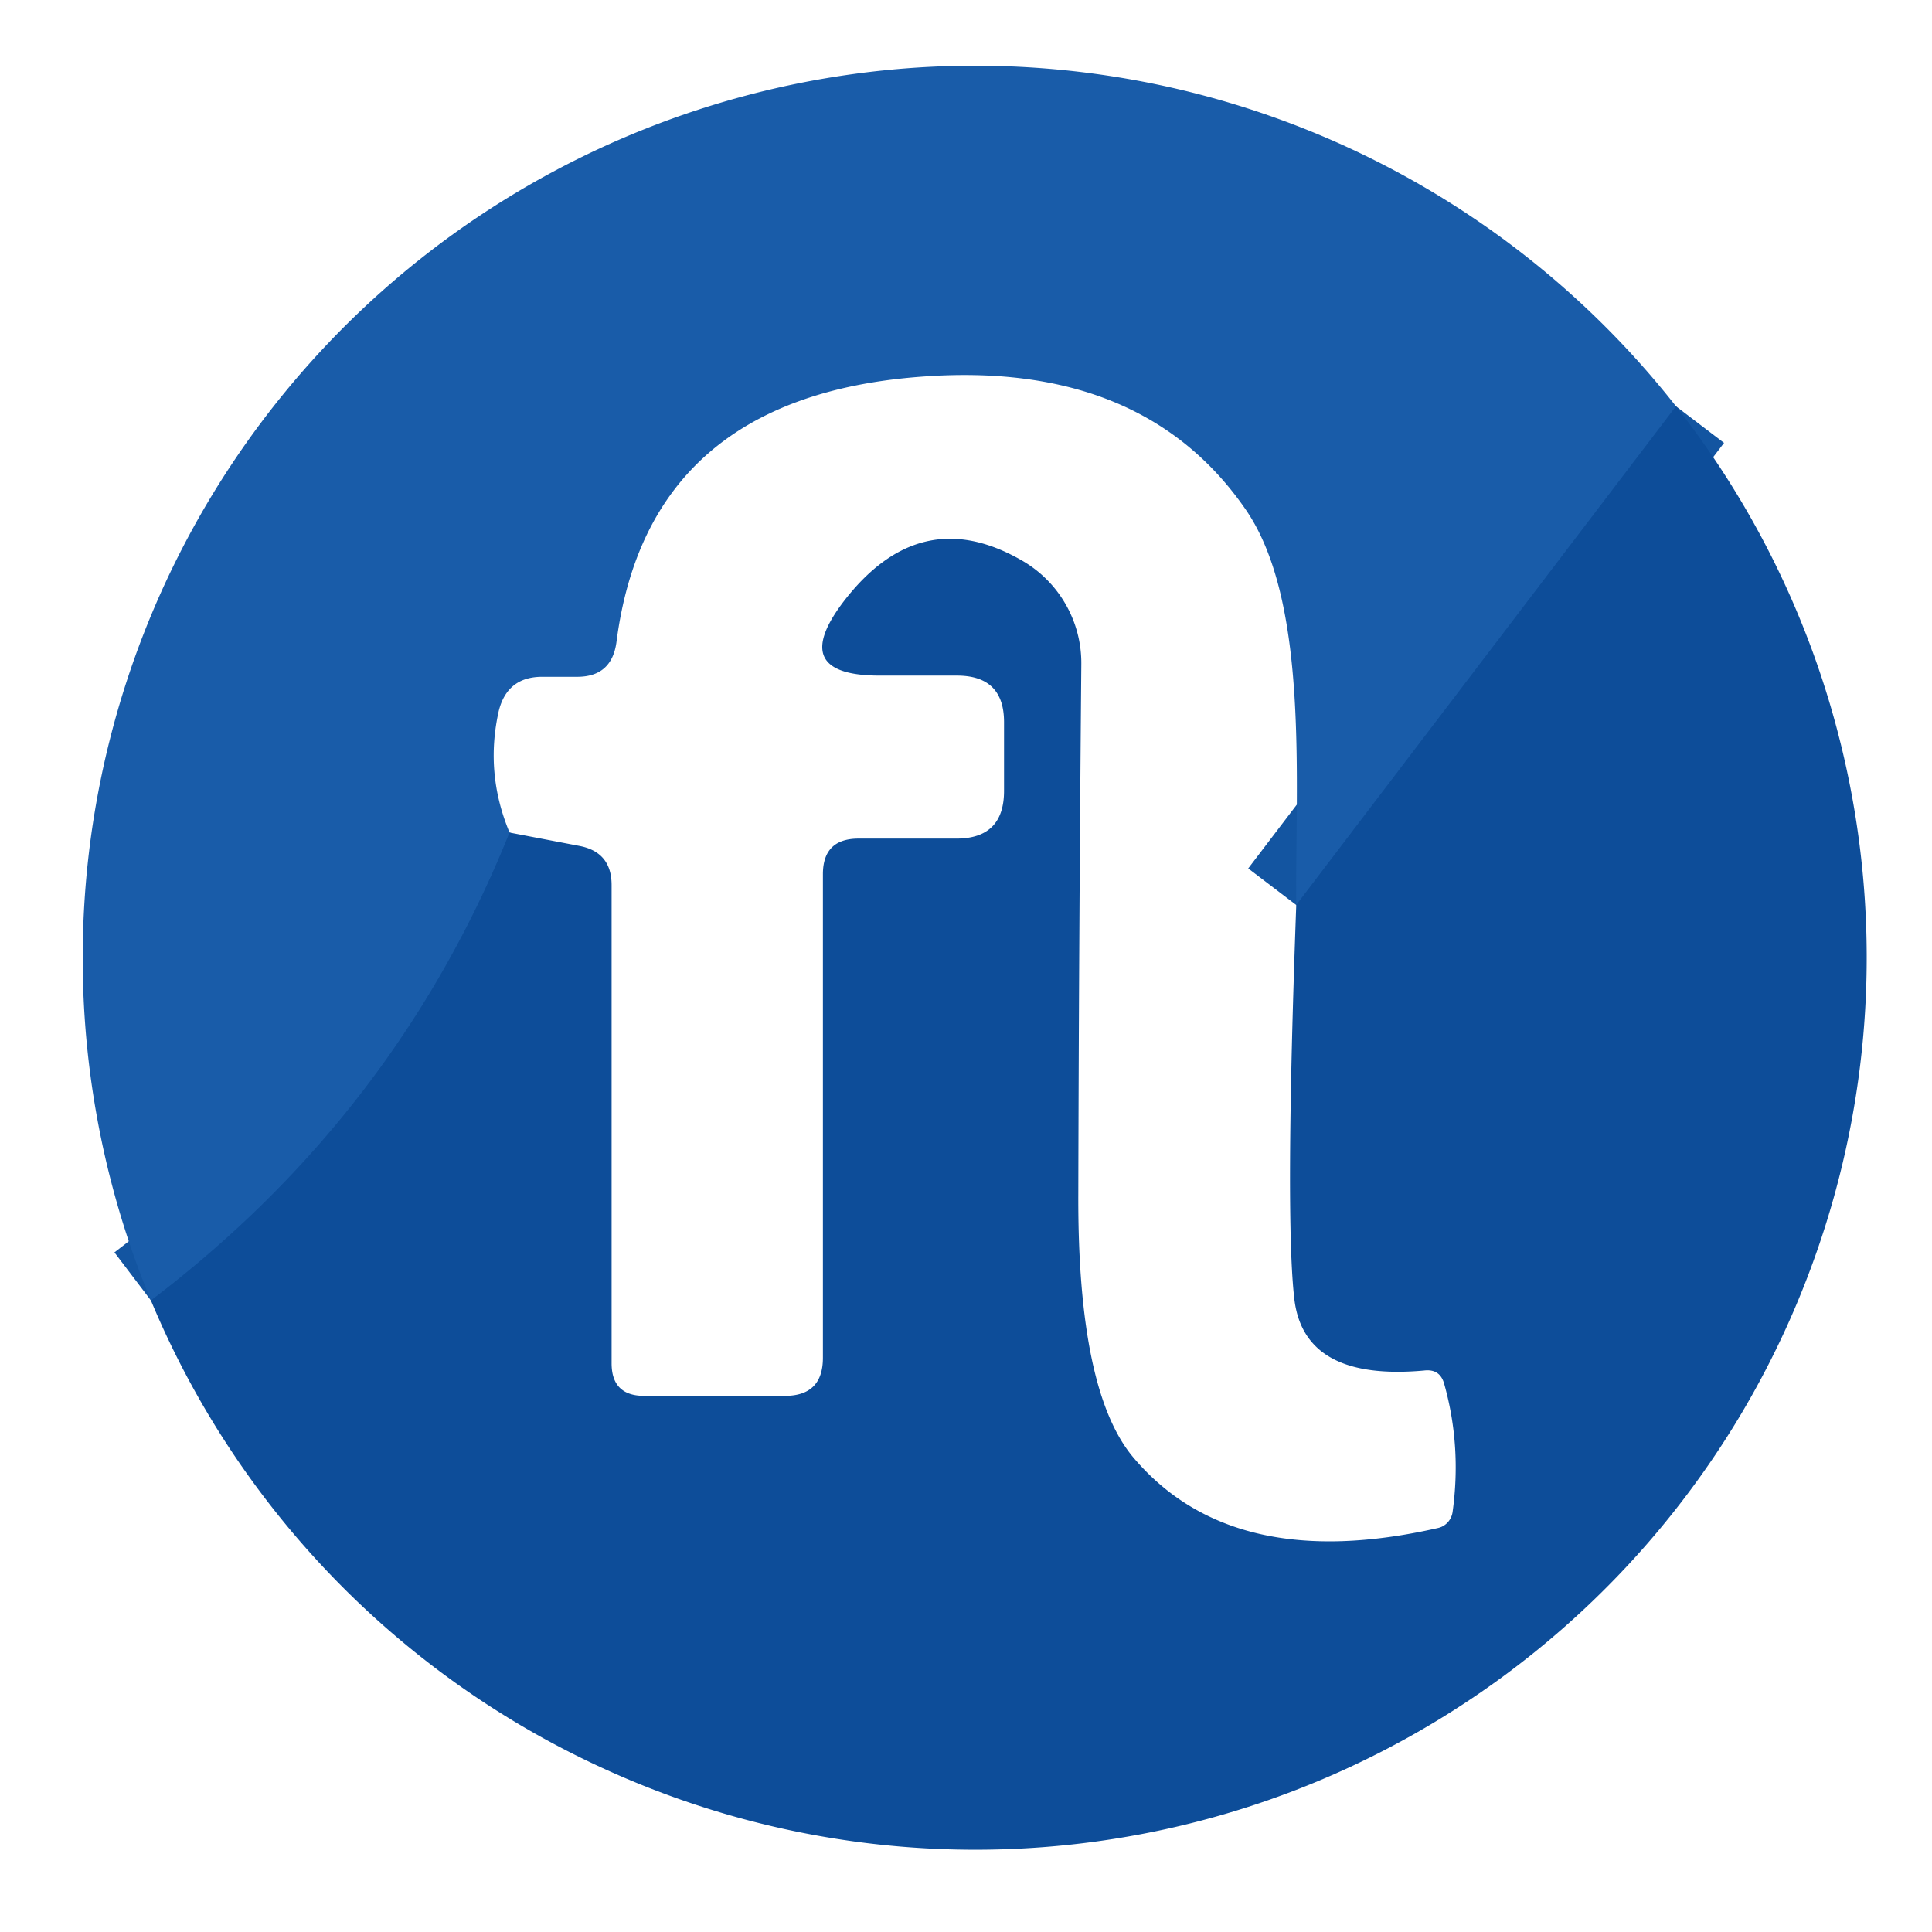
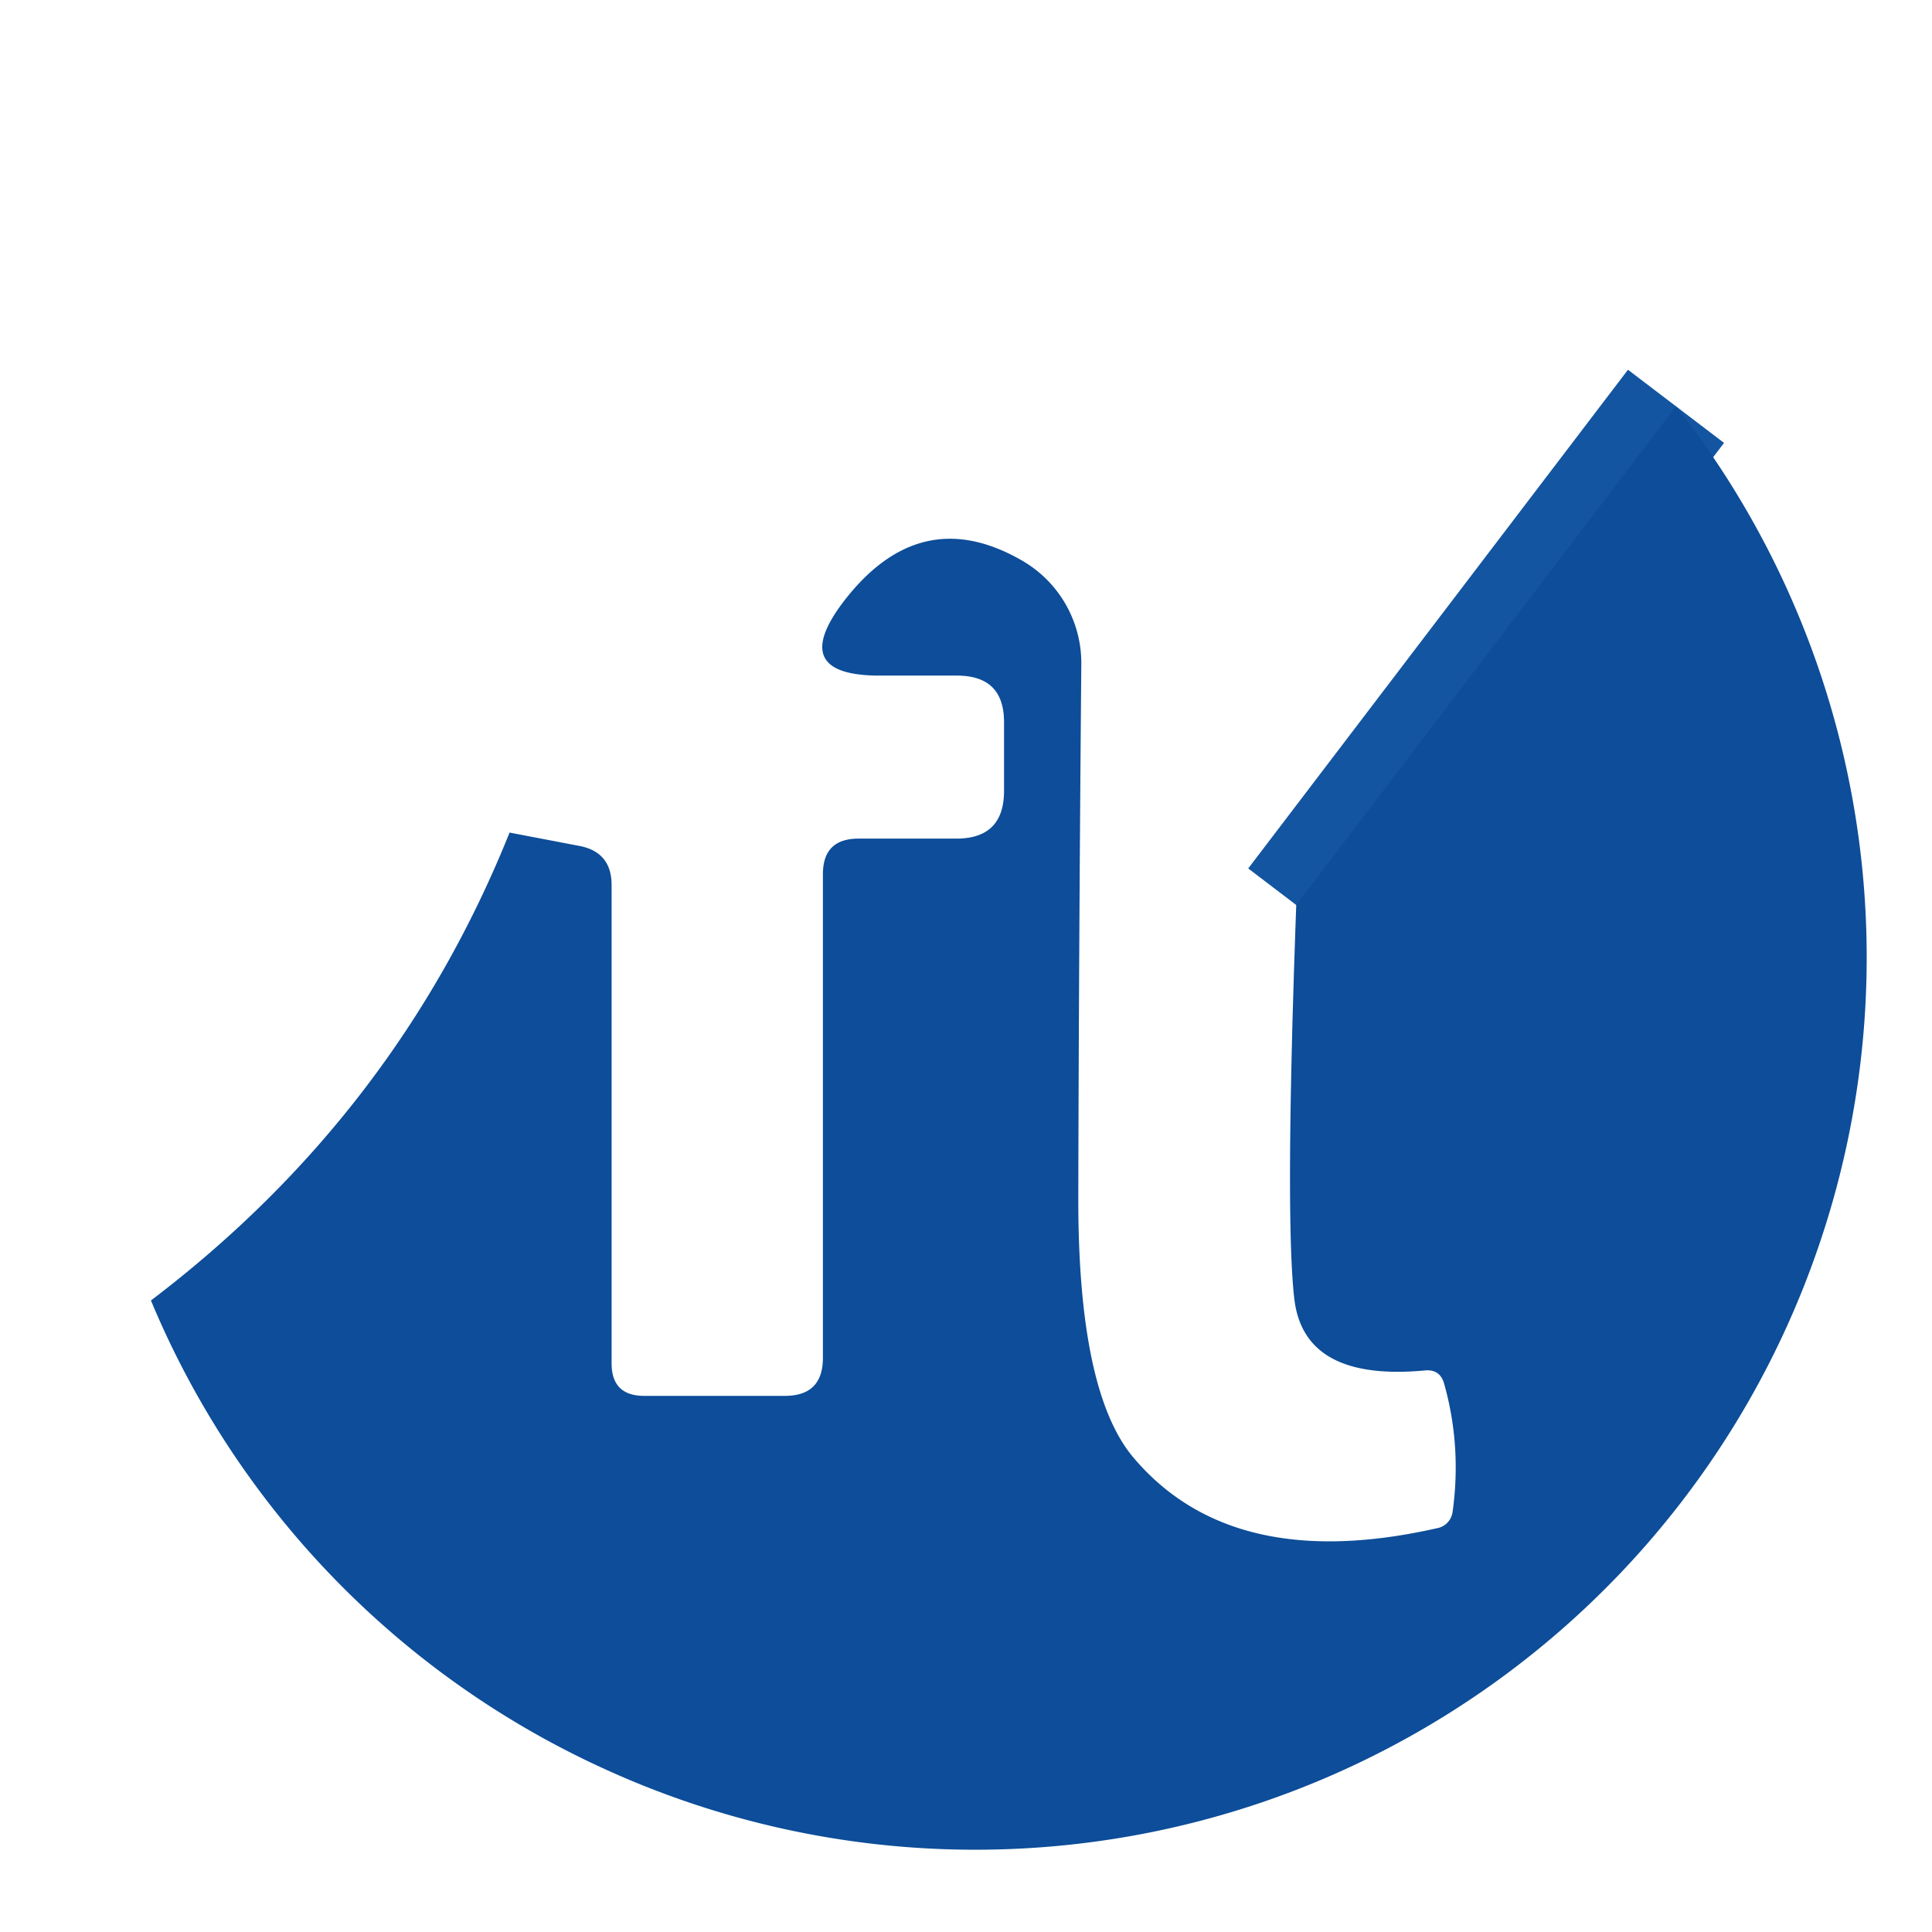
<svg xmlns="http://www.w3.org/2000/svg" version="1.1" viewBox="0.00 0.00 32.00 32.00">
  <g stroke-width="2.00" fill="none" stroke-linecap="butt">
    <path stroke="#1355a1" vector-effect="non-scaling-stroke" d="   M 27.76 6.73   L 21.47 14.99" />
-     <path stroke="#1355a1" vector-effect="non-scaling-stroke" d="   M 8.44 13.79   Q 6.57 18.45 2.50 21.54" />
  </g>
-   <path fill="#195ca9" d="   M 27.76 6.73   L 21.47 14.99   C 21.45 12.98 21.69 9.99 20.64 8.45   Q 18.93 5.96 15.25 6.24   Q 10.73 6.58 10.21 10.64   Q 10.13 11.21 9.56 11.21   L 8.98 11.21   Q 8.40 11.21 8.26 11.78   Q 8.03 12.81 8.44 13.79   Q 6.57 18.45 2.50 21.54   A 14.79 14.78 60.0 0 1 7.14 4.15   A 14.78 14.77 -37.9 0 1 27.76 6.73   Z" />
  <path fill="#0d4d99" d="   M 2.50 21.54   Q 6.57 18.45 8.44 13.79   L 9.59 14.01   Q 10.13 14.11 10.13 14.66   L 10.13 22.58   Q 10.13 23.12 10.67 23.12   L 13.00 23.12   Q 13.63 23.12 13.63 22.49   L 13.63 14.48   Q 13.63 13.89 14.22 13.89   L 15.84 13.89   Q 16.63 13.89 16.63 13.10   L 16.63 11.96   Q 16.63 11.19 15.85 11.19   L 14.57 11.19   Q 13.05 11.19 13.96 9.98   Q 15.23 8.31 16.92 9.28   A 1.96 1.96 0.0 0 1 17.91 11.00   Q 17.87 15.52 17.86 19.80   Q 17.85 23.06 18.78 24.15   Q 20.42 26.08 23.81 25.31   A 0.32 0.31 88.9 0 0 24.06 25.04   Q 24.21 23.95 23.92 22.92   Q 23.85 22.67 23.59 22.70   Q 21.61 22.88 21.44 21.53   Q 21.28 20.20 21.47 14.99   L 27.76 6.73   A 14.77 14.77 0.0 0 1 30.06 20.82   A 14.78 14.76 -2.5 0 1 22.29 29.30   A 14.77 14.74 45.0 0 1 9.97 29.28   A 14.77 14.76 1.0 0 1 2.50 21.54   Z" />
</svg>